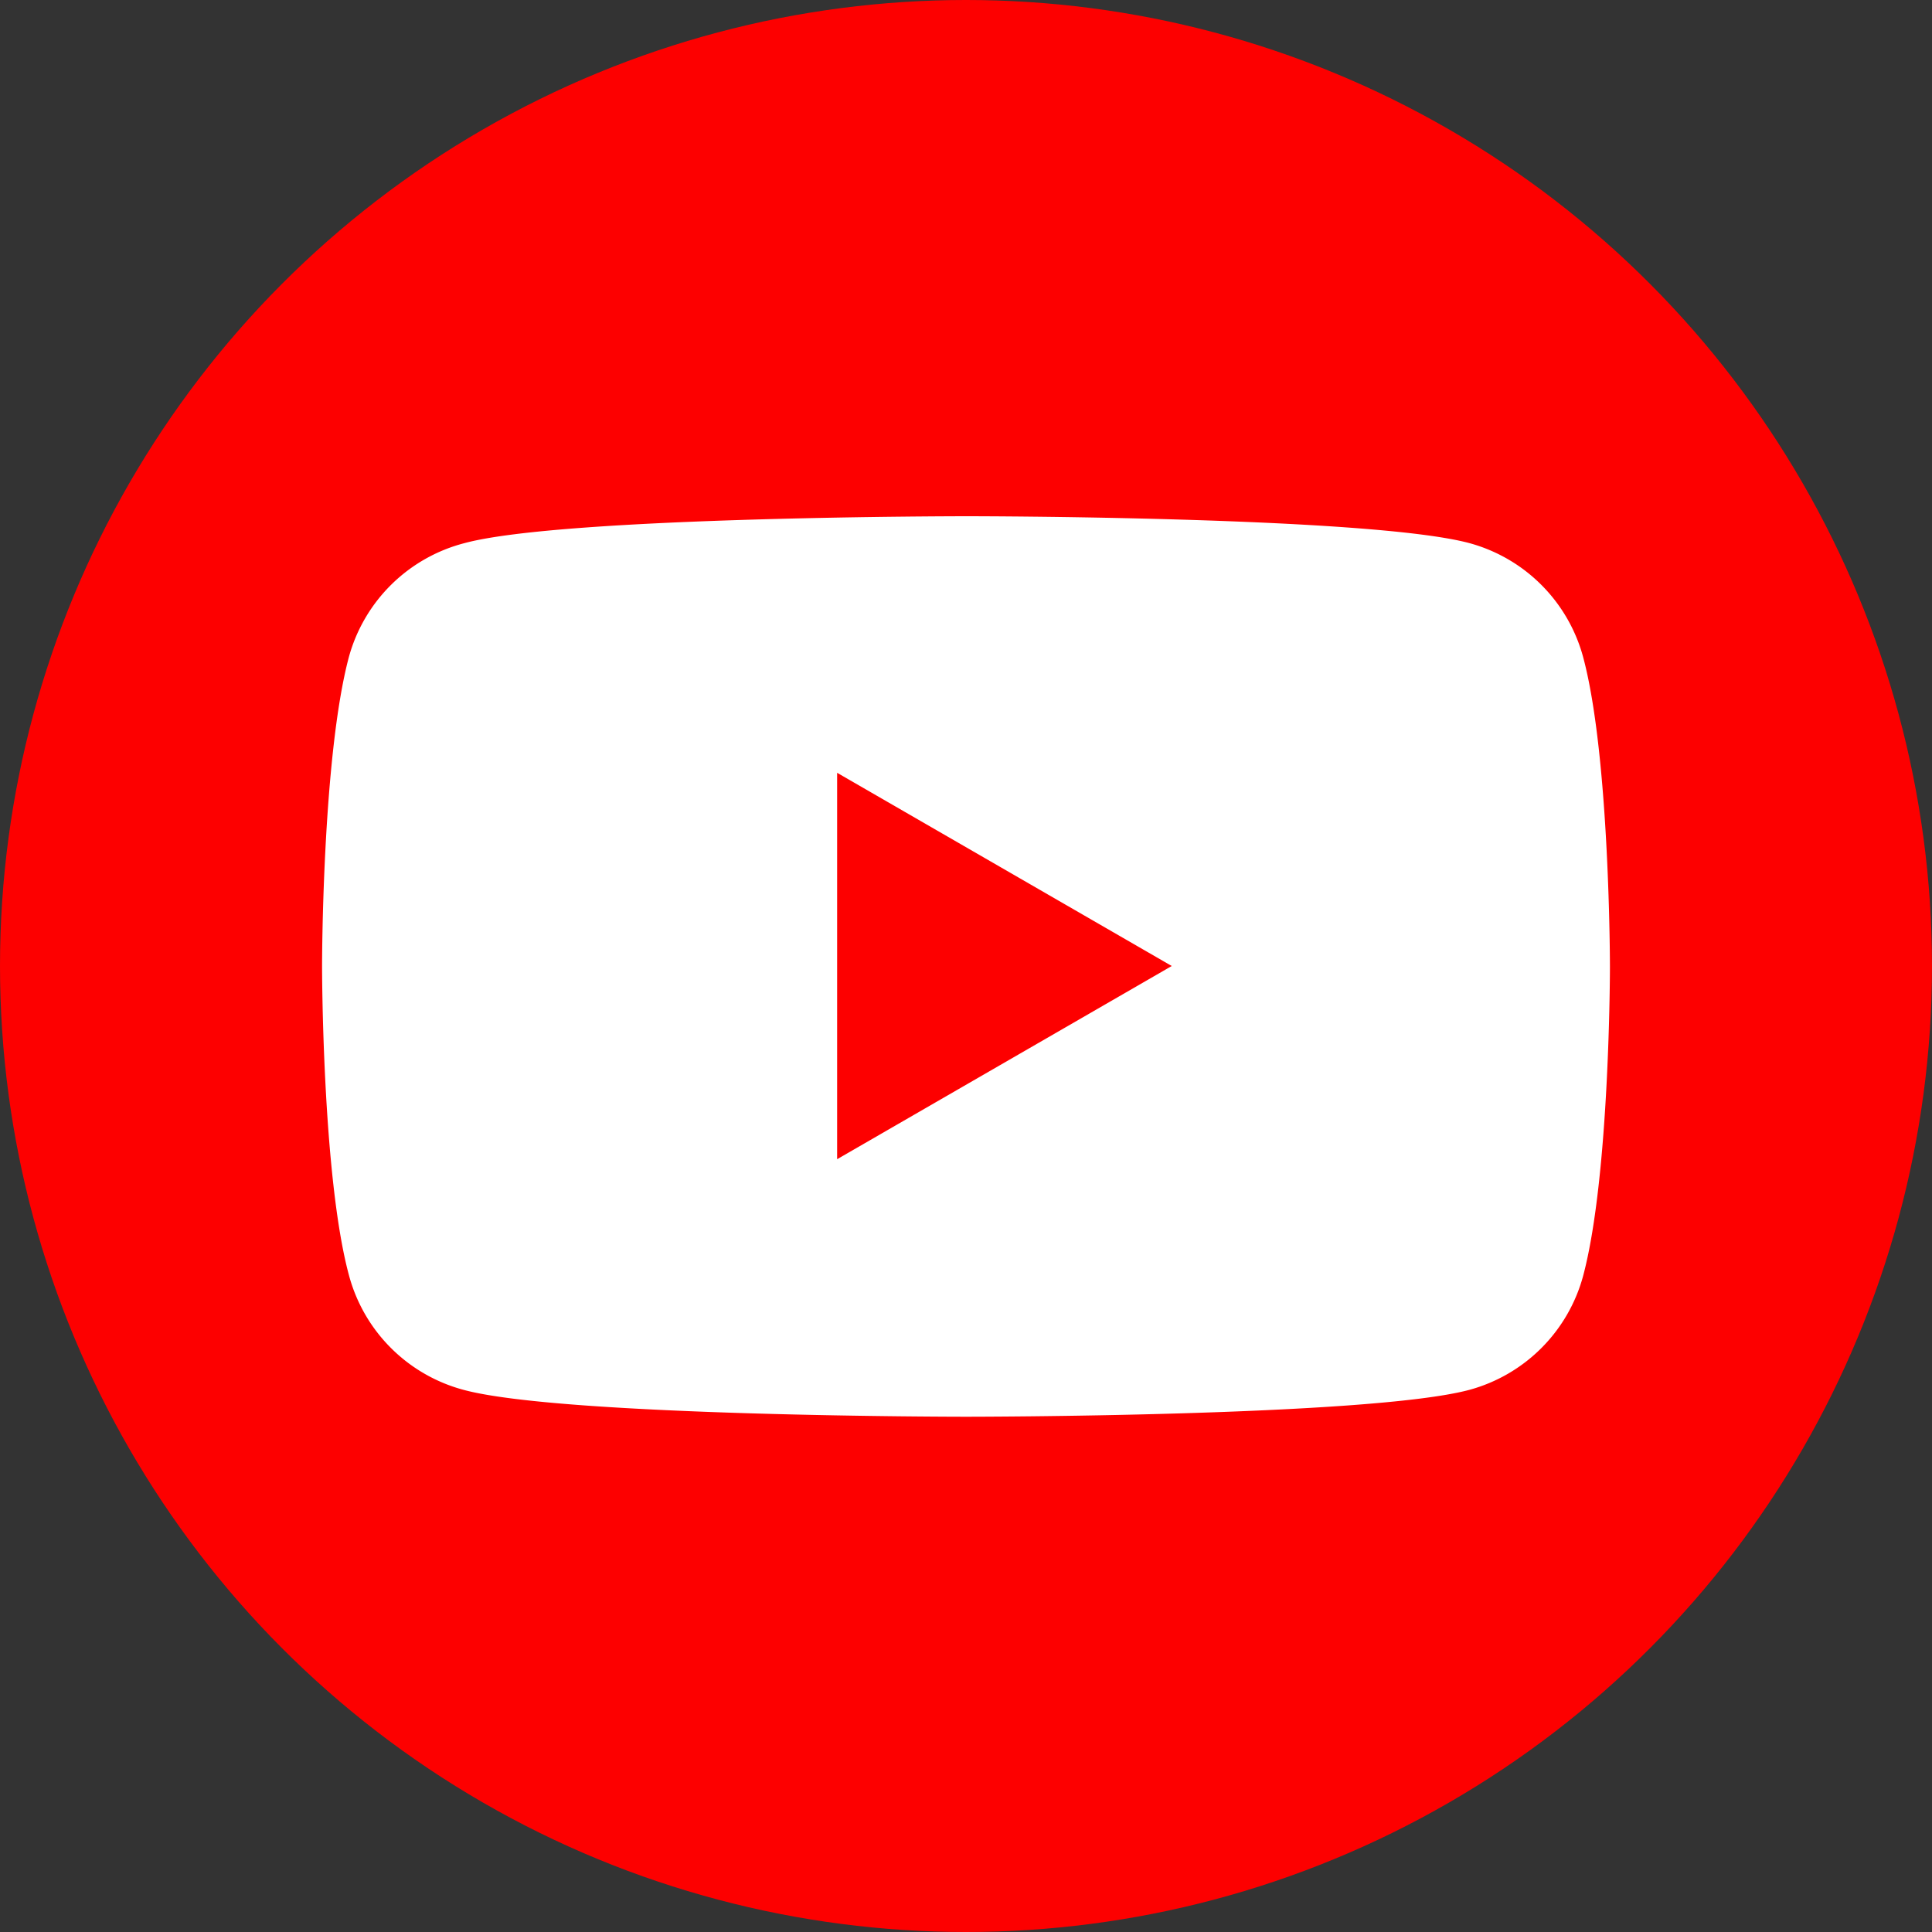
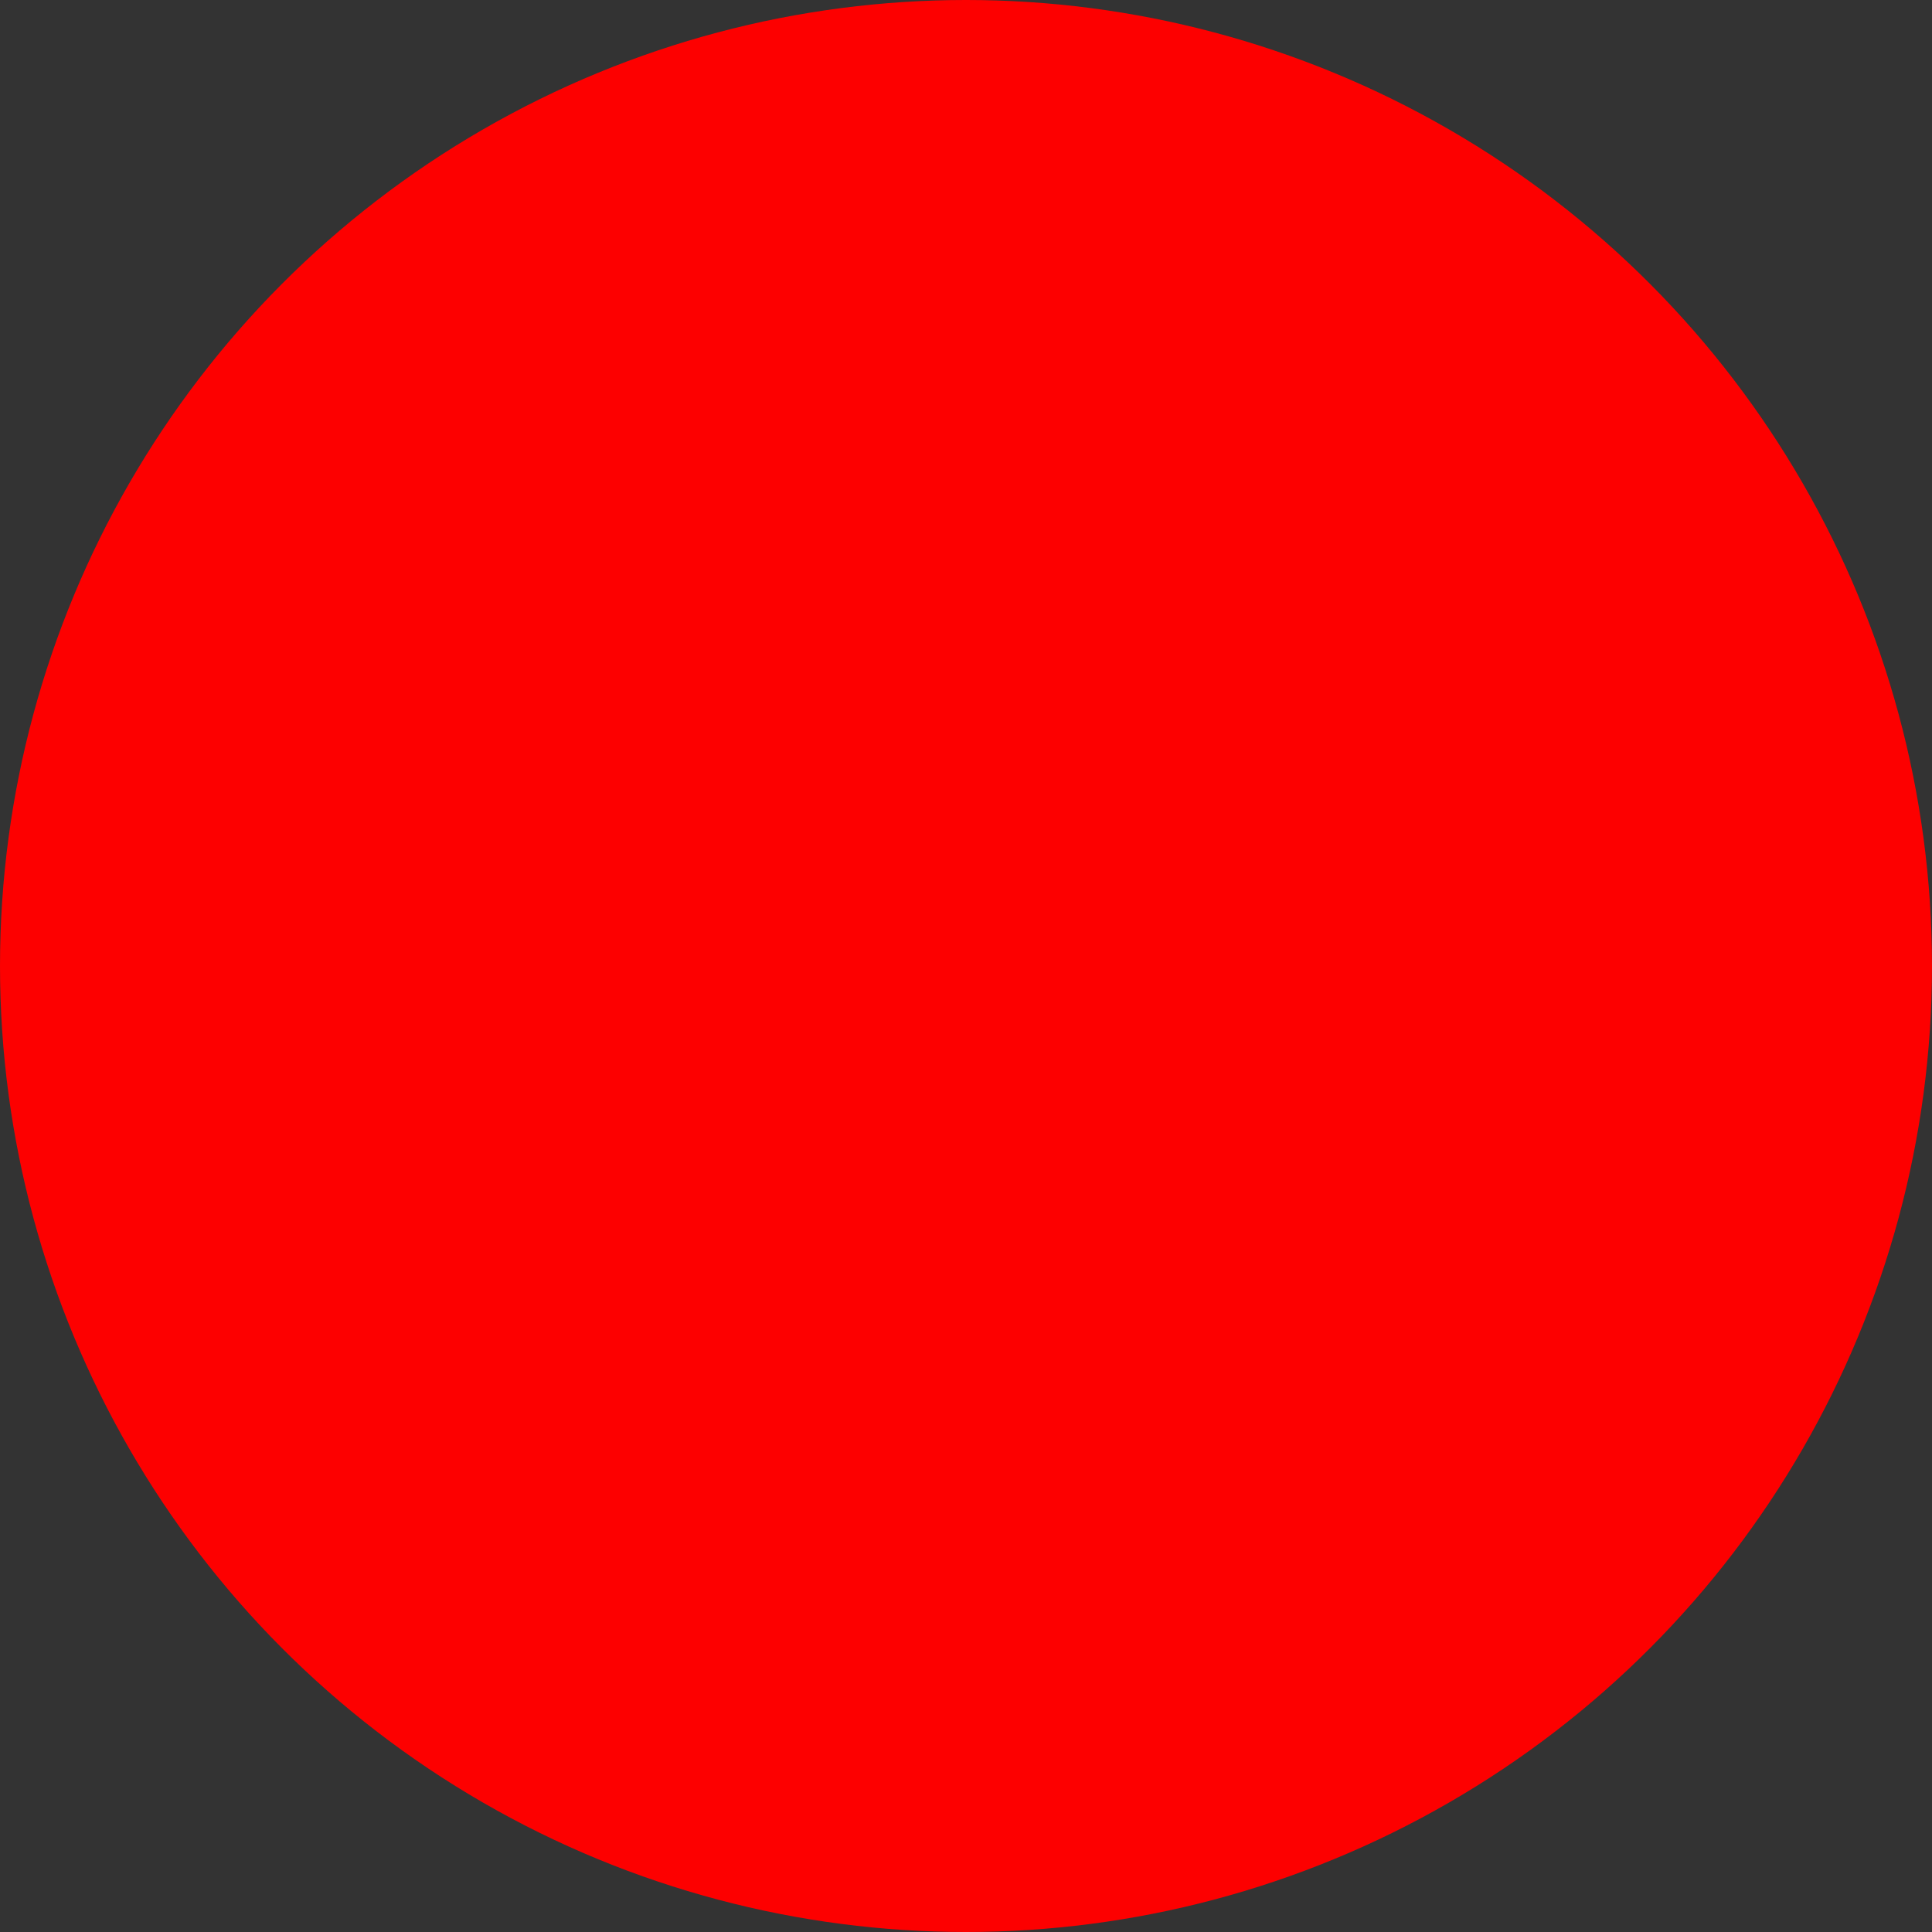
<svg xmlns="http://www.w3.org/2000/svg" id="Layer_1" data-name="Layer 1" viewBox="0 0 100 100">
  <rect x="0" y="0" width="100" height="100" fill="#333333" stroke="none" />
  <defs>
    <style>.cls-1{fill:#fd0000;}.cls-2{fill:#fff;}</style>
  </defs>
  <circle class="cls-1" cx="50" cy="50" r="50" />
-   <path class="cls-2" d="M81.94,34a8.38,8.38,0,0,0-5.89-5.89c-5.2-1.39-26-1.39-26-1.39s-20.85,0-26,1.39A8.38,8.38,0,0,0,18.06,34c-1.39,5.2-1.39,16-1.39,16s0,10.85,1.39,16A8.38,8.38,0,0,0,24,71.94C29.15,73.33,50,73.33,50,73.33s20.85,0,26.05-1.39a8.38,8.38,0,0,0,5.89-5.89c1.39-5.2,1.39-16,1.39-16S83.33,39.15,81.94,34ZM43.33,60V40L60.65,50Z" />
</svg>